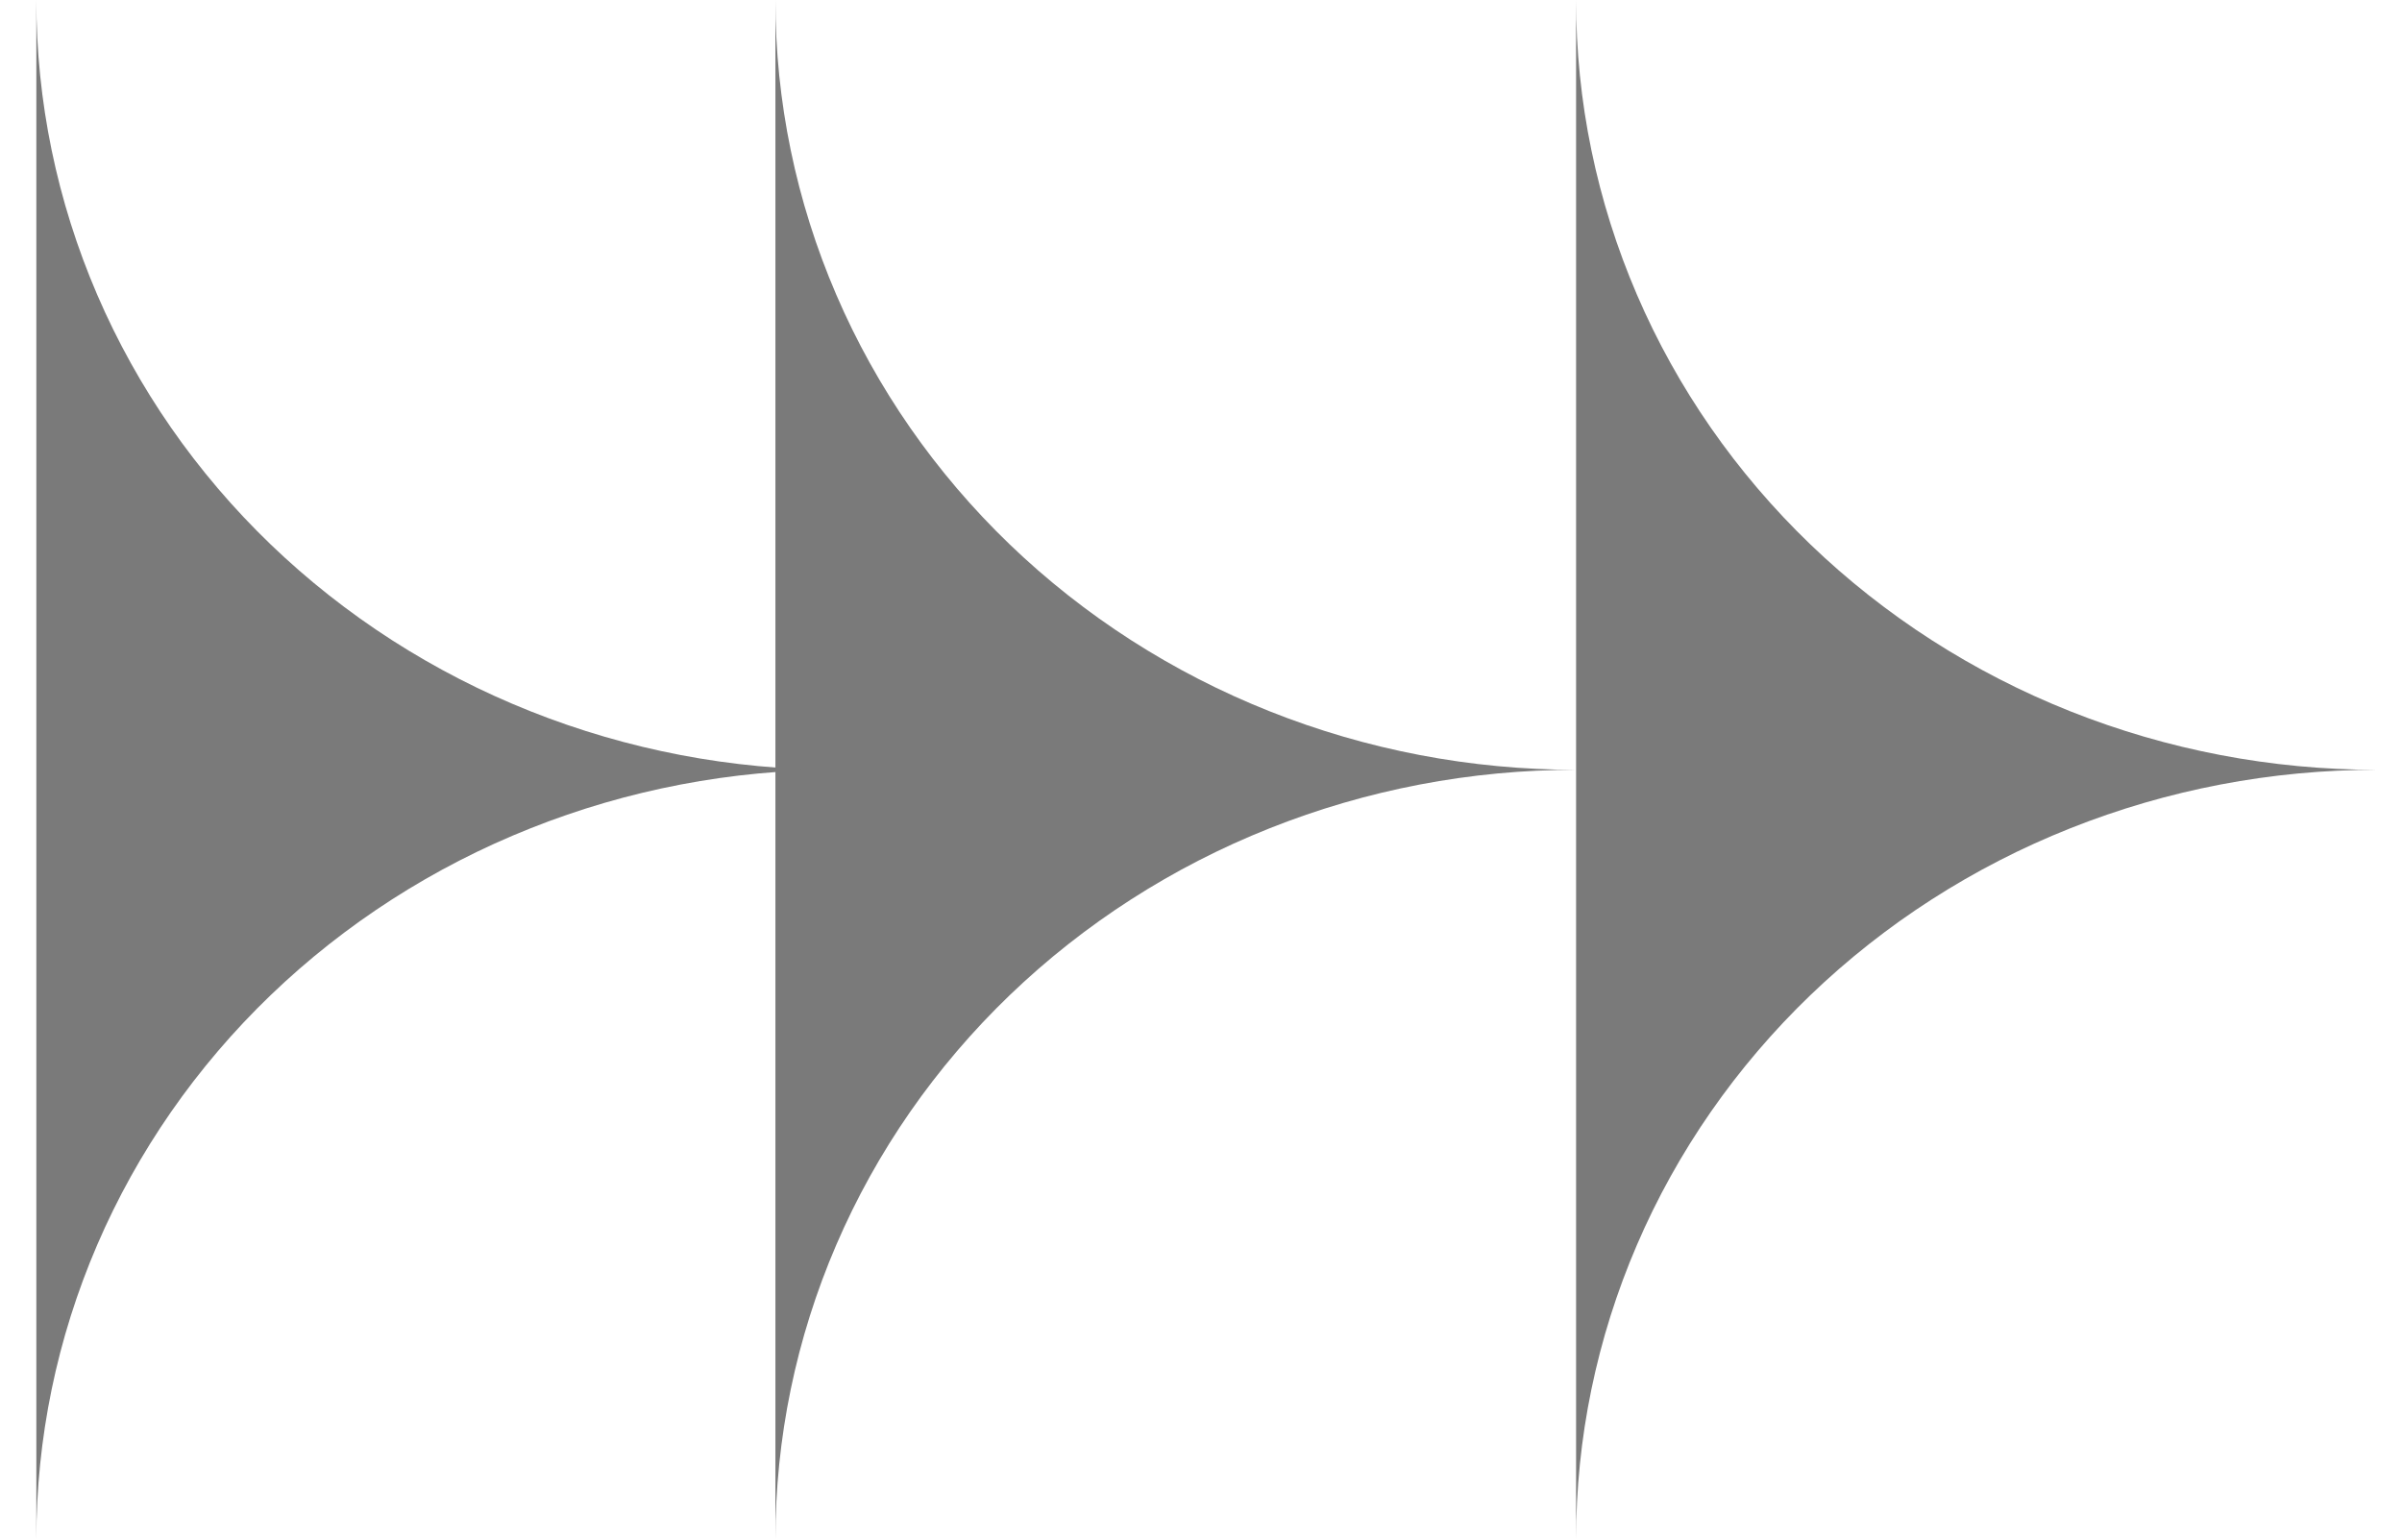
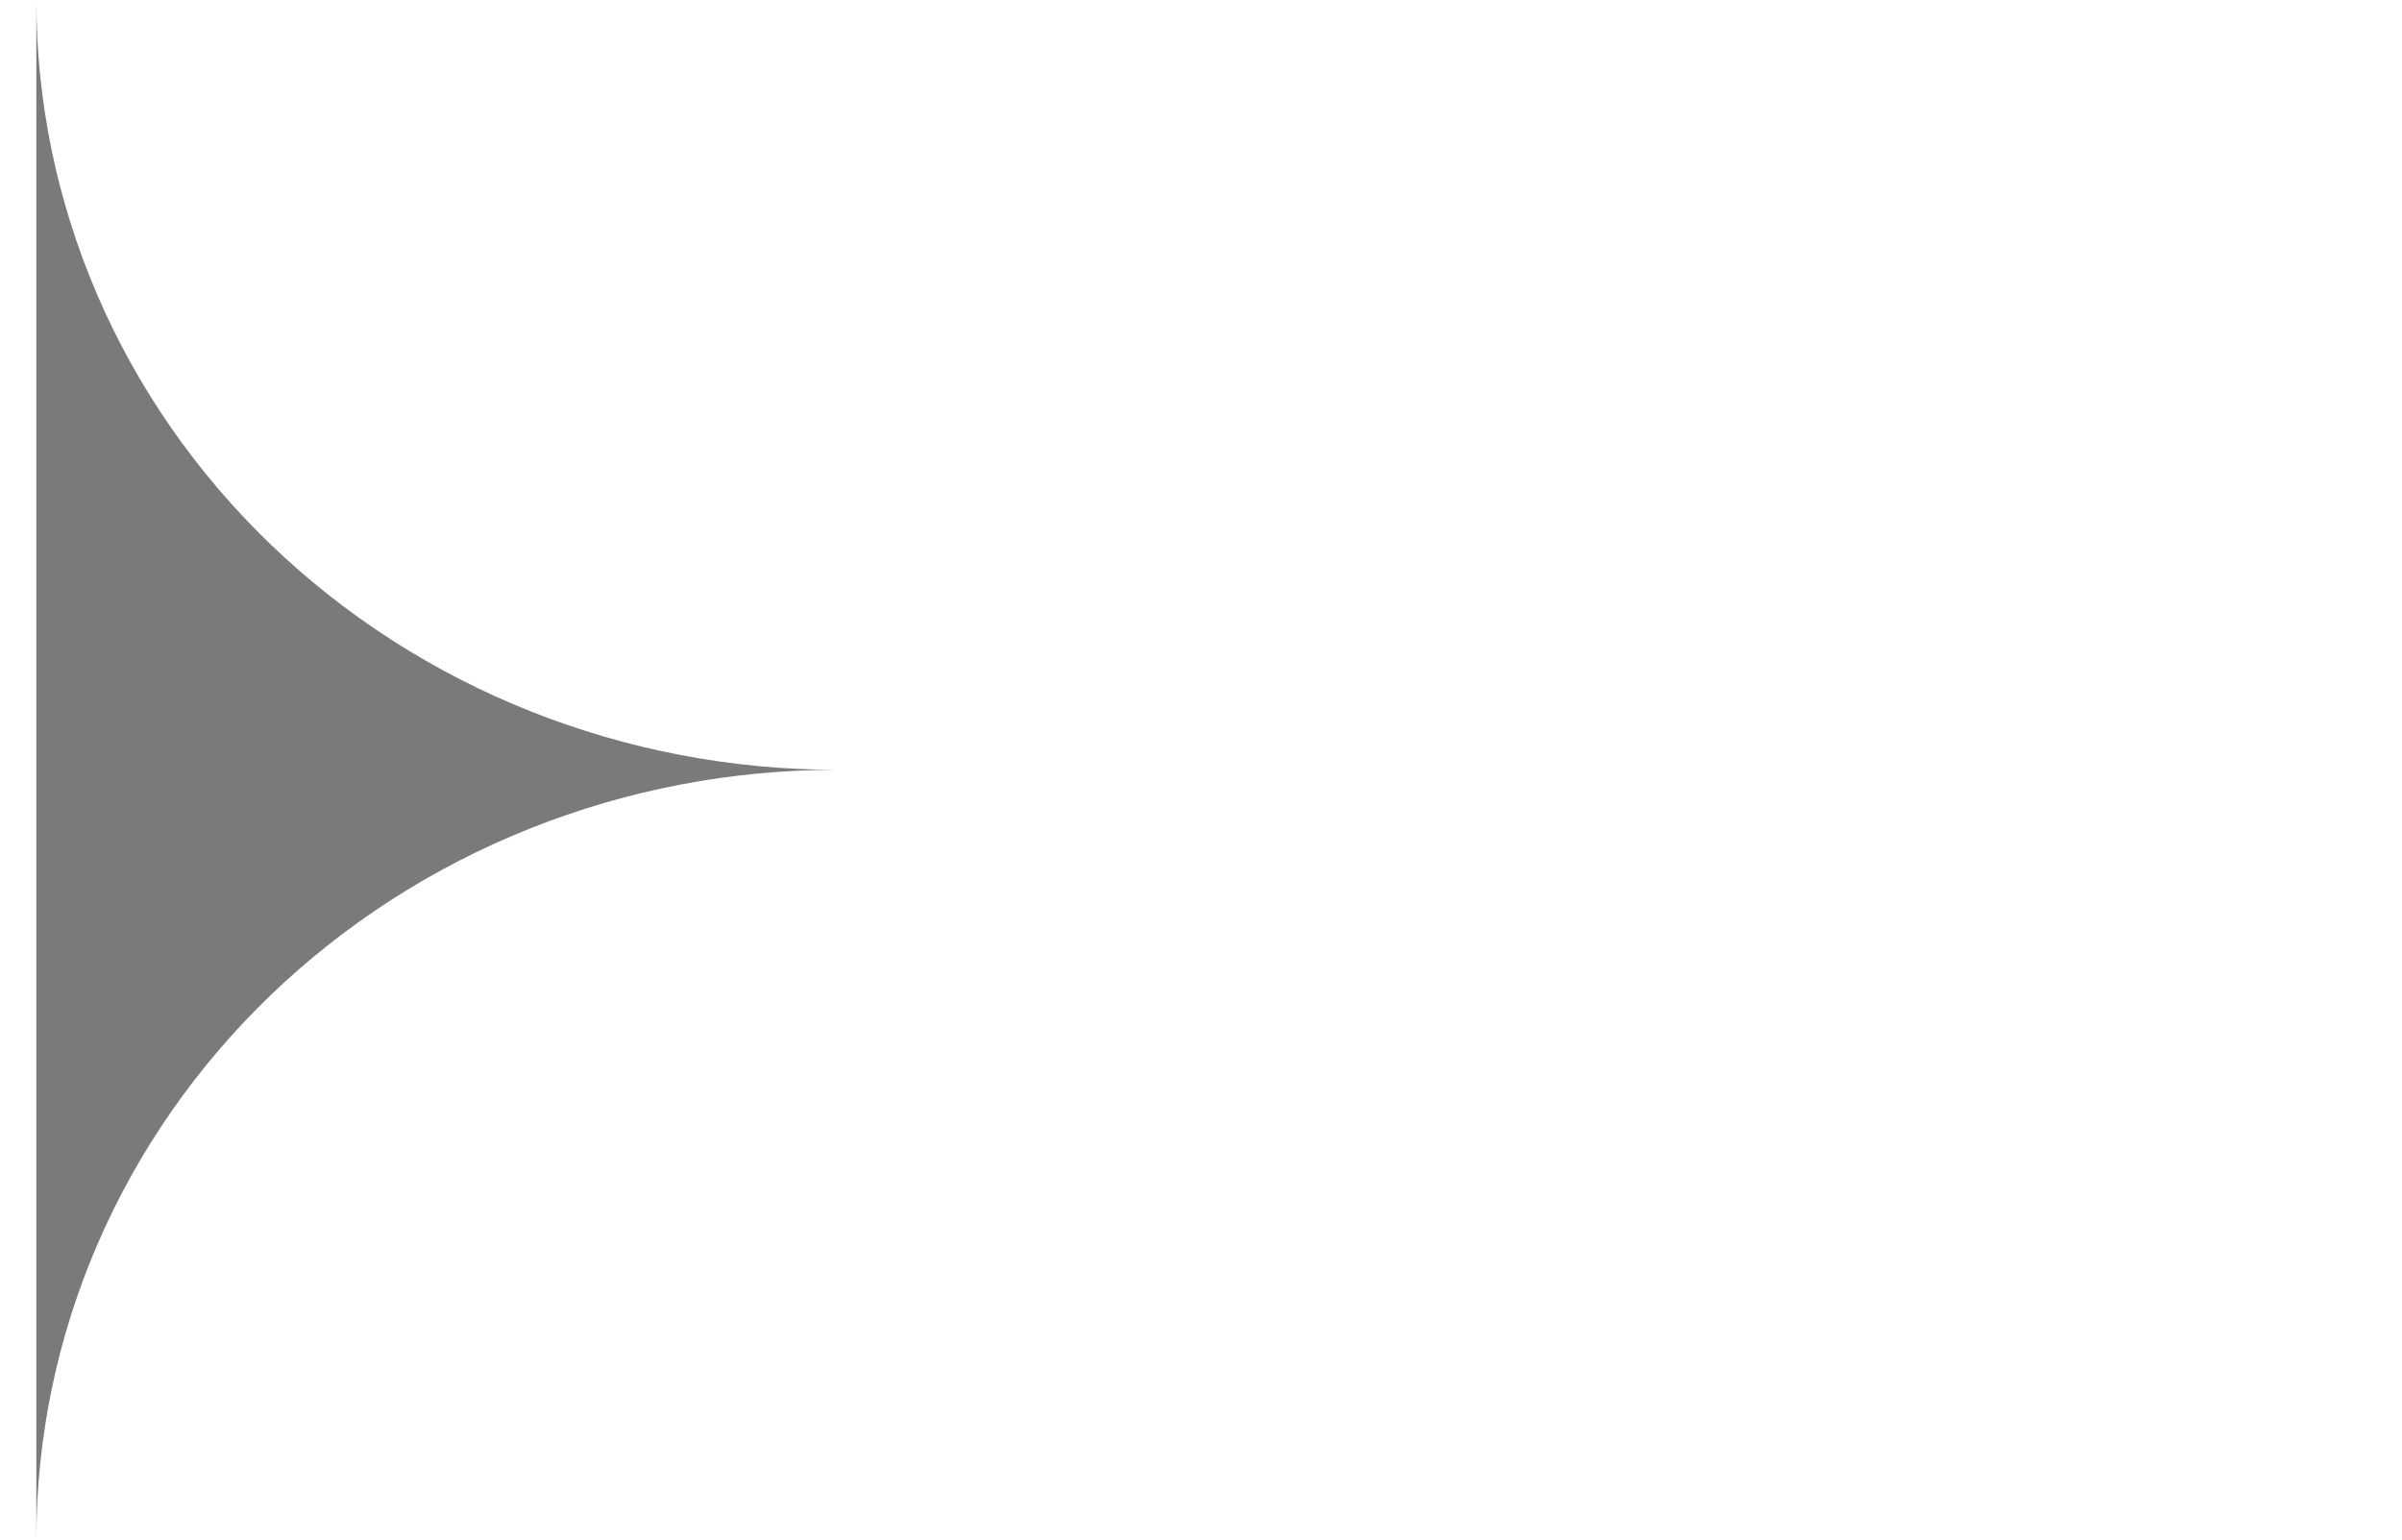
<svg xmlns="http://www.w3.org/2000/svg" width="39" height="25" viewBox="0 0 39 25" fill="none">
-   <path d="M25.59 25L25.59 -7.45058e-07C25.589 1.642 25.925 3.268 26.578 4.785C27.23 6.302 28.188 7.68 29.395 8.841C30.603 10.002 32.036 10.923 33.614 11.55C35.192 12.178 36.883 12.501 38.59 12.5C36.883 12.499 35.192 12.822 33.614 13.45C32.036 14.077 30.603 14.998 29.395 16.159C28.188 17.32 27.23 18.698 26.578 20.215C25.925 21.732 25.589 23.358 25.59 25Z" fill="#7A7A7A" />
-   <path d="M12.59 25L12.59 -7.45058e-07C12.589 1.642 12.925 3.268 13.578 4.785C14.23 6.302 15.188 7.68 16.395 8.841C17.603 10.002 19.036 10.923 20.614 11.55C22.192 12.178 23.883 12.501 25.59 12.5C23.883 12.499 22.192 12.822 20.614 13.45C19.036 14.077 17.603 14.998 16.395 16.159C15.188 17.32 14.23 18.698 13.578 20.215C12.925 21.732 12.589 23.358 12.59 25Z" fill="#7A7A7A" />
  <path d="M0.59 25L0.59 -2.21036e-07C0.589 1.642 0.925 3.268 1.578 4.785C2.231 6.302 3.188 7.68 4.395 8.841C5.603 10.002 7.036 10.923 8.614 11.55C10.192 12.178 11.883 12.501 13.59 12.5C11.883 12.499 10.192 12.822 8.614 13.45C7.036 14.077 5.603 14.998 4.395 16.159C3.188 17.32 2.231 18.698 1.578 20.215C0.925 21.732 0.589 23.358 0.59 25Z" fill="#7A7A7A" />
</svg>